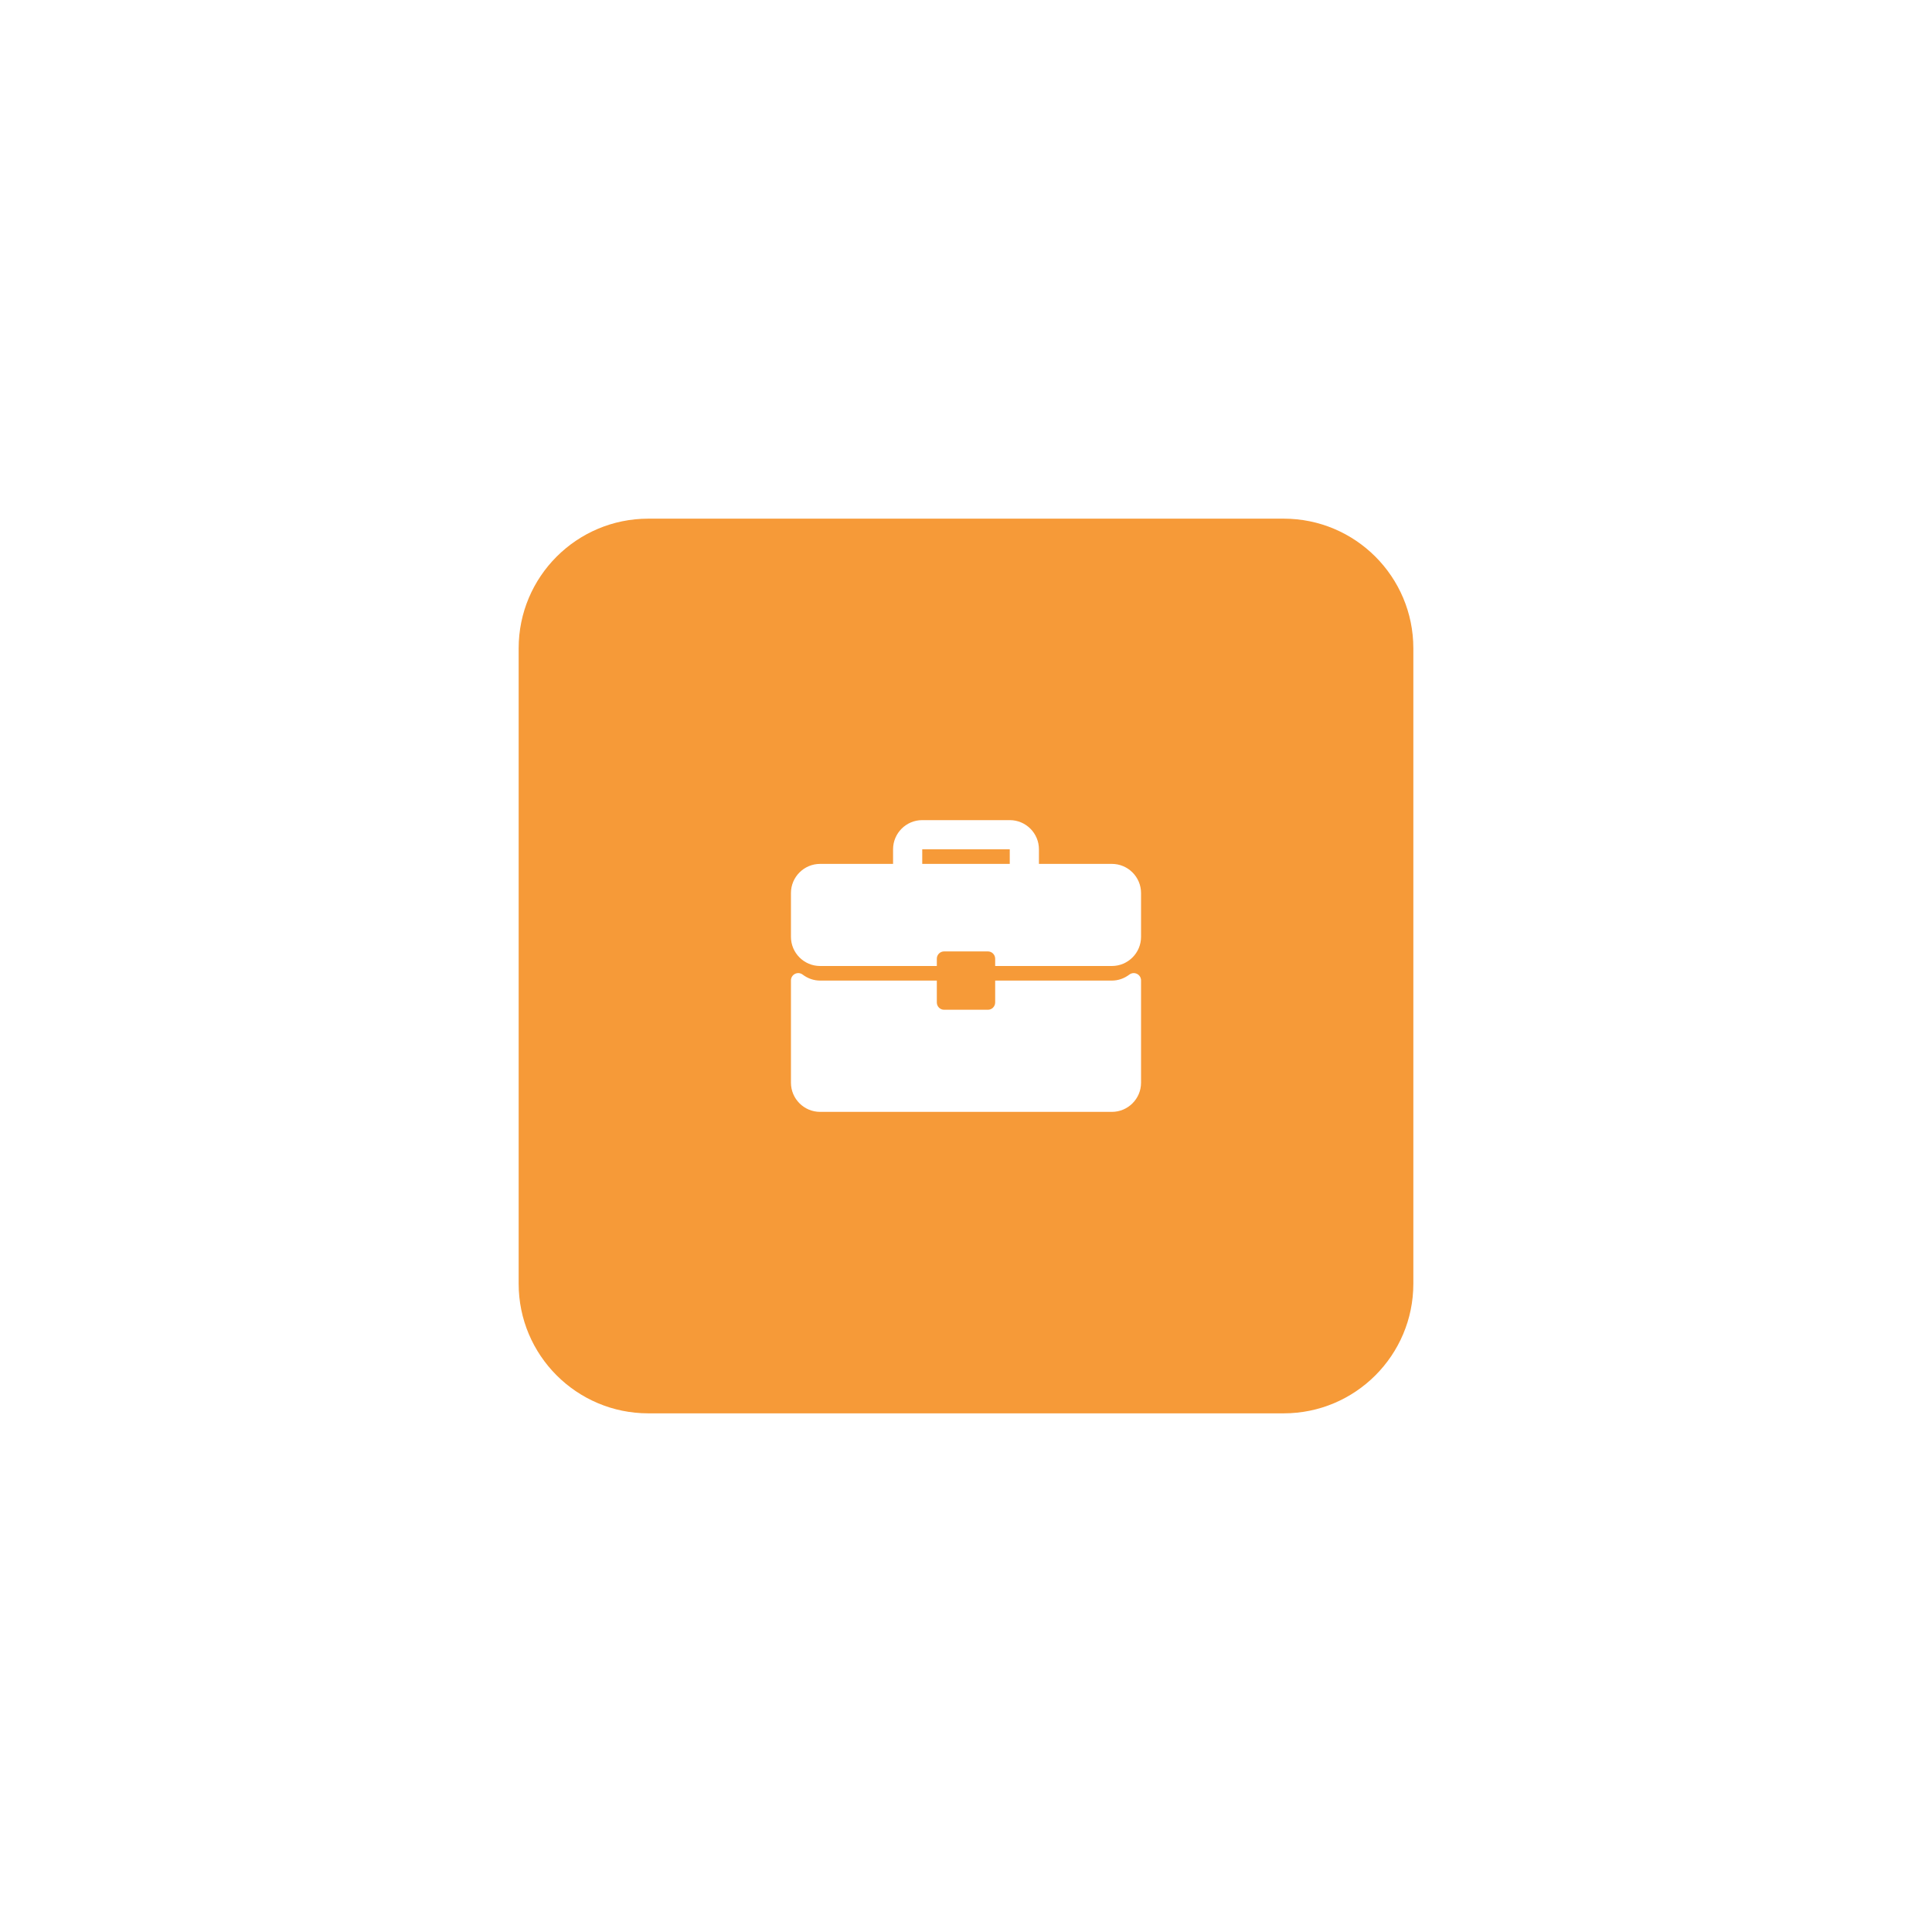
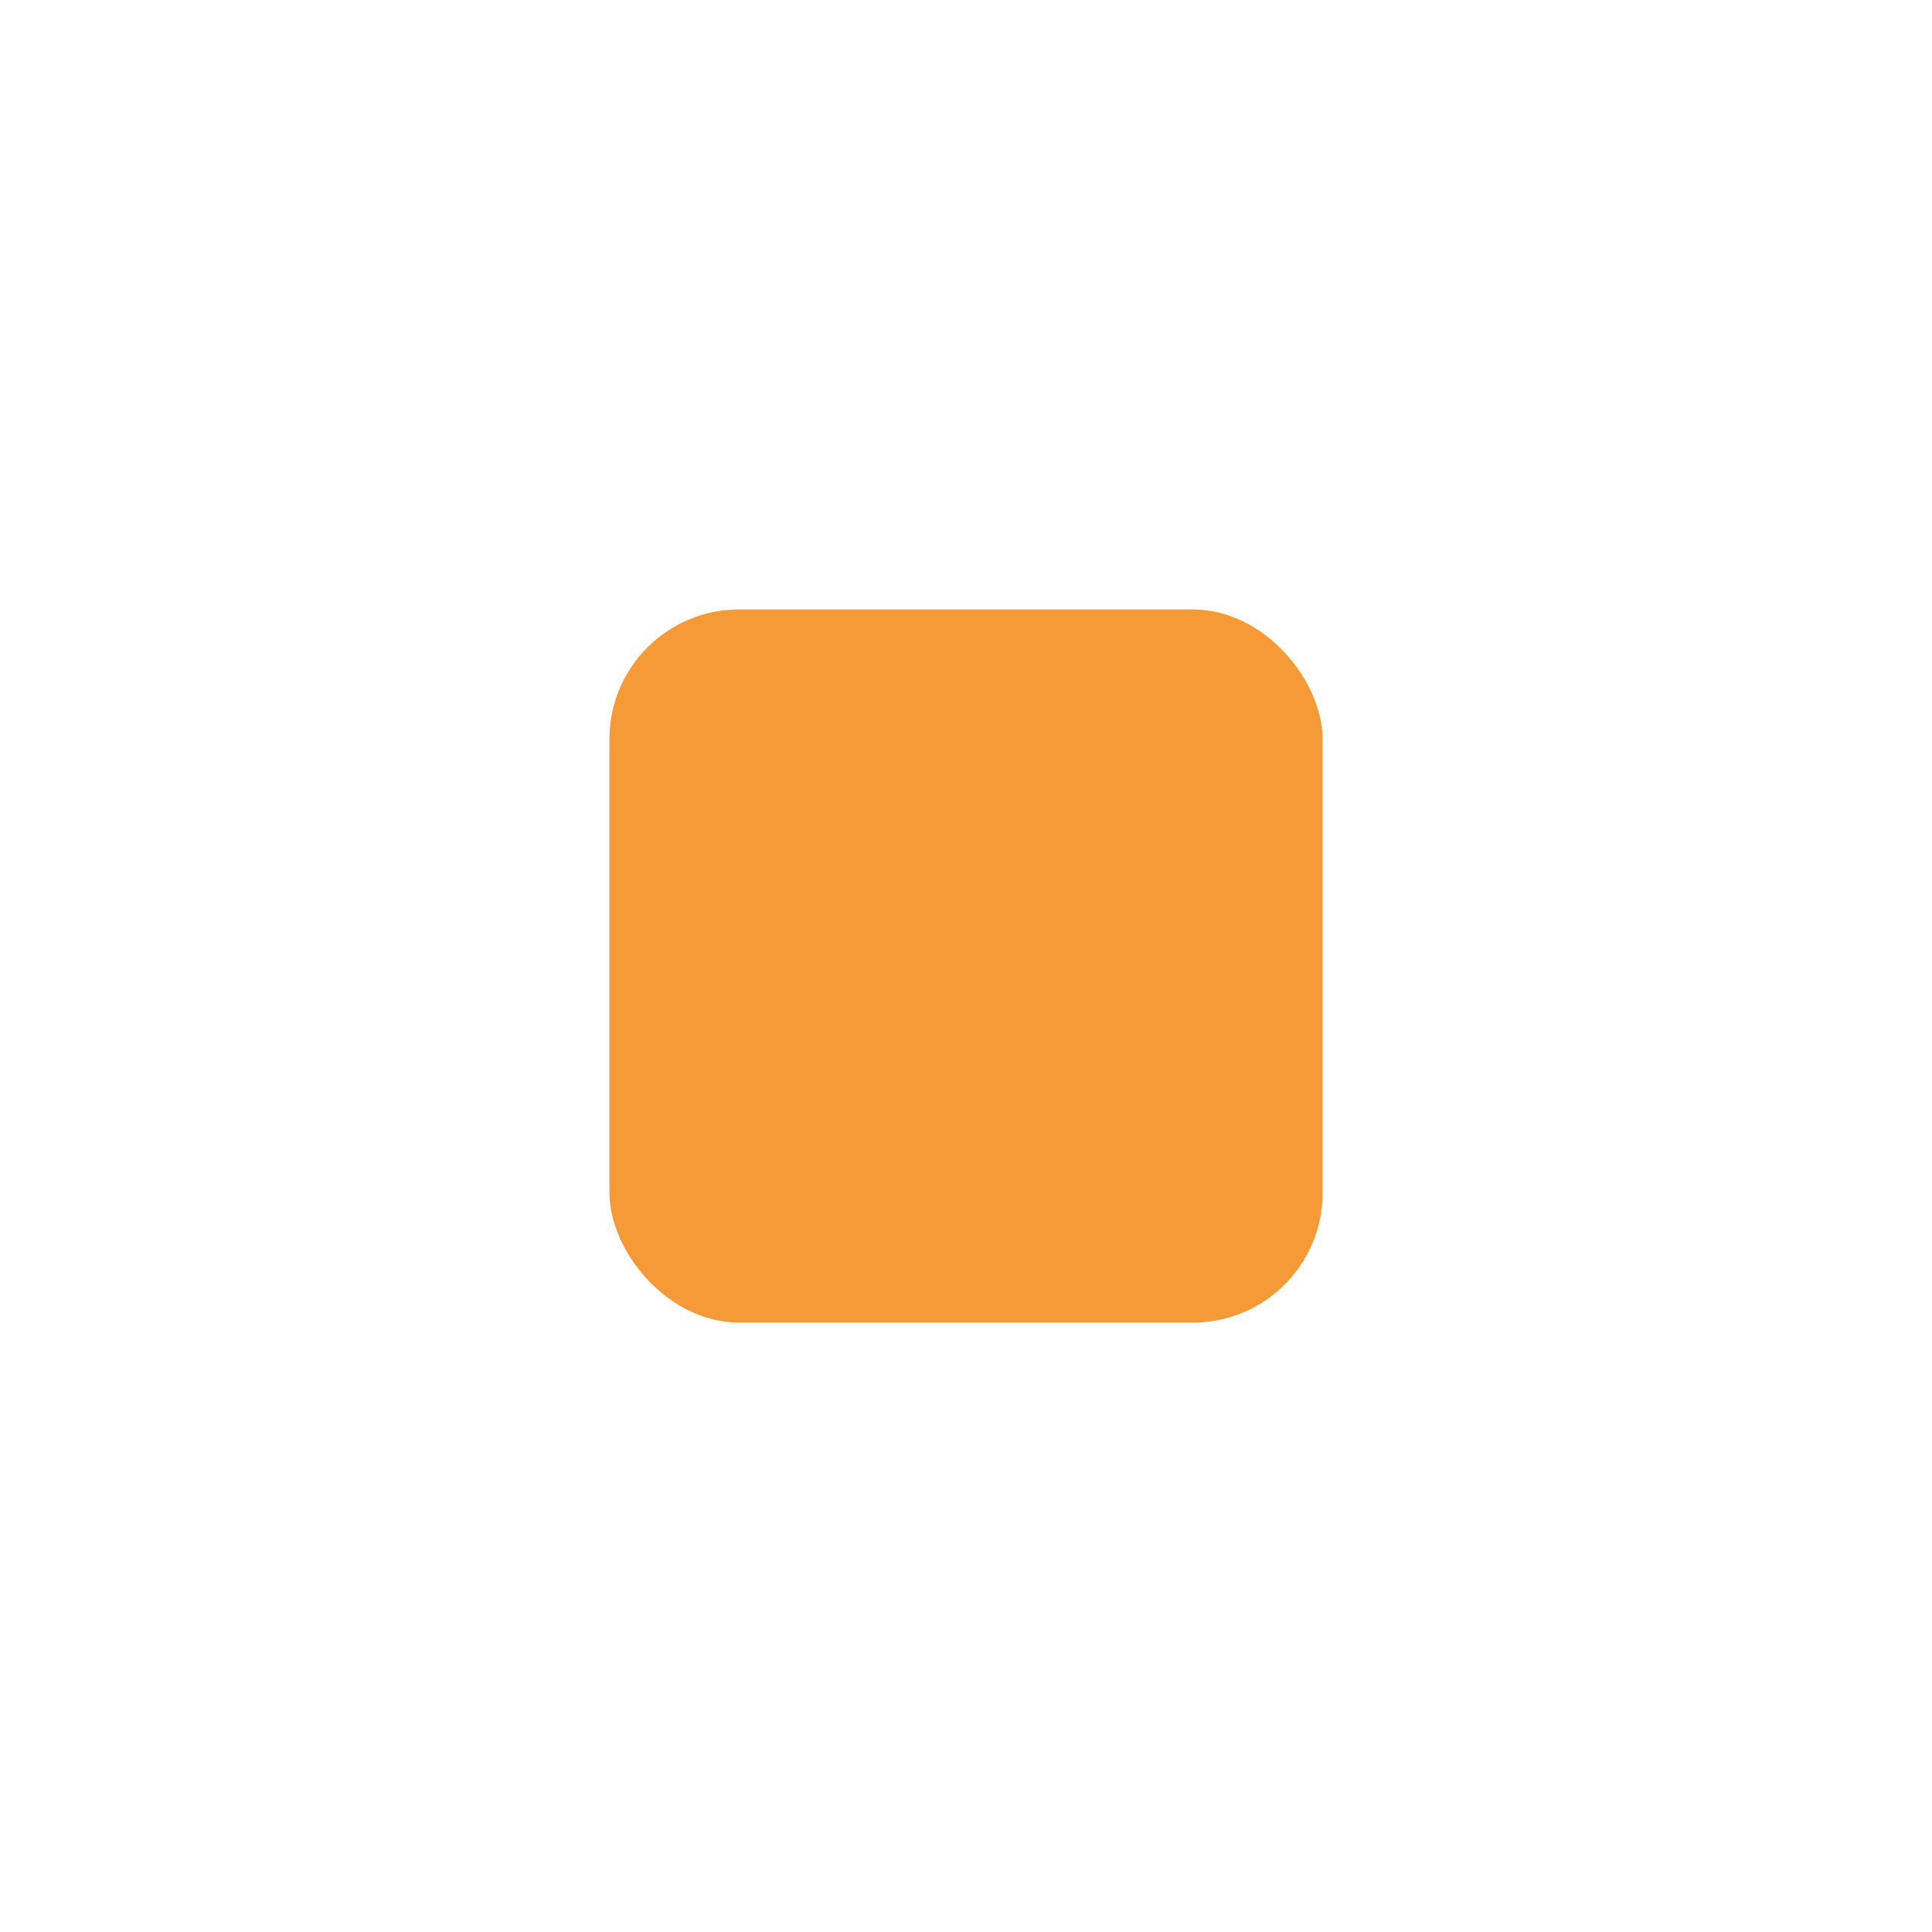
<svg xmlns="http://www.w3.org/2000/svg" width="149" height="149" viewBox="0 0 149 149" fill="none">
  <g filter="url(#filter0_d_0_763)">
-     <path d="M40 50C40 44.477 44.477 40 50 40H99C104.523 40 109 44.477 109 50V99C109 104.523 104.523 109 99 109H50C44.477 109 40 104.523 40 99V50Z" fill="#F69A38" />
-   </g>
+     </g>
  <g filter="url(#filter1_i_0_763)">
    <rect x="47" y="47" width="55" height="55" rx="10" fill="#F69A38" />
  </g>
  <g clip-path="url(#clip0_0_763)">
-     <path d="M85.75 66.625H80.125V65.5C80.125 64.259 79.116 63.25 77.875 63.25H71.125C69.884 63.25 68.875 64.259 68.875 65.5V66.625H63.25C62.009 66.625 61 67.634 61 68.875V72.25C61 73.491 62.009 74.5 63.25 74.5H72.25V73.938C72.25 73.627 72.502 73.375 72.813 73.375H76.188C76.499 73.375 76.75 73.627 76.75 73.938V74.5H85.75C86.991 74.5 88 73.491 88 72.25V68.875C88 67.634 86.991 66.625 85.75 66.625ZM77.875 66.625H71.125V65.5H77.875V66.625Z" fill="white" />
-     <path d="M87.688 75.107C87.496 75.012 87.267 75.034 87.098 75.162C86.698 75.465 86.232 75.625 85.75 75.625H76.75V77.312C76.75 77.623 76.498 77.875 76.188 77.875H72.812C72.502 77.875 72.25 77.623 72.25 77.312V75.625H63.25C62.768 75.625 62.302 75.465 61.902 75.162C61.732 75.033 61.504 75.011 61.312 75.107C61.121 75.202 61 75.397 61 75.611V83.5C61 84.741 62.009 85.75 63.25 85.75H85.75C86.991 85.75 88 84.741 88 83.5V75.611C88 75.397 87.879 75.202 87.688 75.107Z" fill="white" />
-   </g>
+     </g>
  <defs>
    <filter id="filter0_d_0_763" x="0" y="0" width="149" height="149" filterUnits="userSpaceOnUse" color-interpolation-filters="sRGB">
      <feFlood flood-opacity="0" result="BackgroundImageFix" />
      <feColorMatrix in="SourceAlpha" type="matrix" values="0 0 0 0 0 0 0 0 0 0 0 0 0 0 0 0 0 0 127 0" result="hardAlpha" />
      <feOffset />
      <feGaussianBlur stdDeviation="20" />
      <feComposite in2="hardAlpha" operator="out" />
      <feColorMatrix type="matrix" values="0 0 0 0 0.965 0 0 0 0 0.604 0 0 0 0 0.22 0 0 0 0.65 0" />
      <feBlend mode="normal" in2="BackgroundImageFix" result="effect1_dropShadow_0_763" />
      <feBlend mode="normal" in="SourceGraphic" in2="effect1_dropShadow_0_763" result="shape" />
    </filter>
    <filter id="filter1_i_0_763" x="47" y="47" width="55" height="55" filterUnits="userSpaceOnUse" color-interpolation-filters="sRGB">
      <feFlood flood-opacity="0" result="BackgroundImageFix" />
      <feBlend mode="normal" in="SourceGraphic" in2="BackgroundImageFix" result="shape" />
      <feColorMatrix in="SourceAlpha" type="matrix" values="0 0 0 0 0 0 0 0 0 0 0 0 0 0 0 0 0 0 127 0" result="hardAlpha" />
      <feOffset />
      <feGaussianBlur stdDeviation="5" />
      <feComposite in2="hardAlpha" operator="arithmetic" k2="-1" k3="1" />
      <feColorMatrix type="matrix" values="0 0 0 0 1 0 0 0 0 1 0 0 0 0 1 0 0 0 0.5 0" />
      <feBlend mode="normal" in2="shape" result="effect1_innerShadow_0_763" />
    </filter>
    <clipPath id="clip0_0_763">
-       <rect width="27" height="27" fill="white" transform="translate(61 61)" />
-     </clipPath>
+       </clipPath>
  </defs>
</svg>